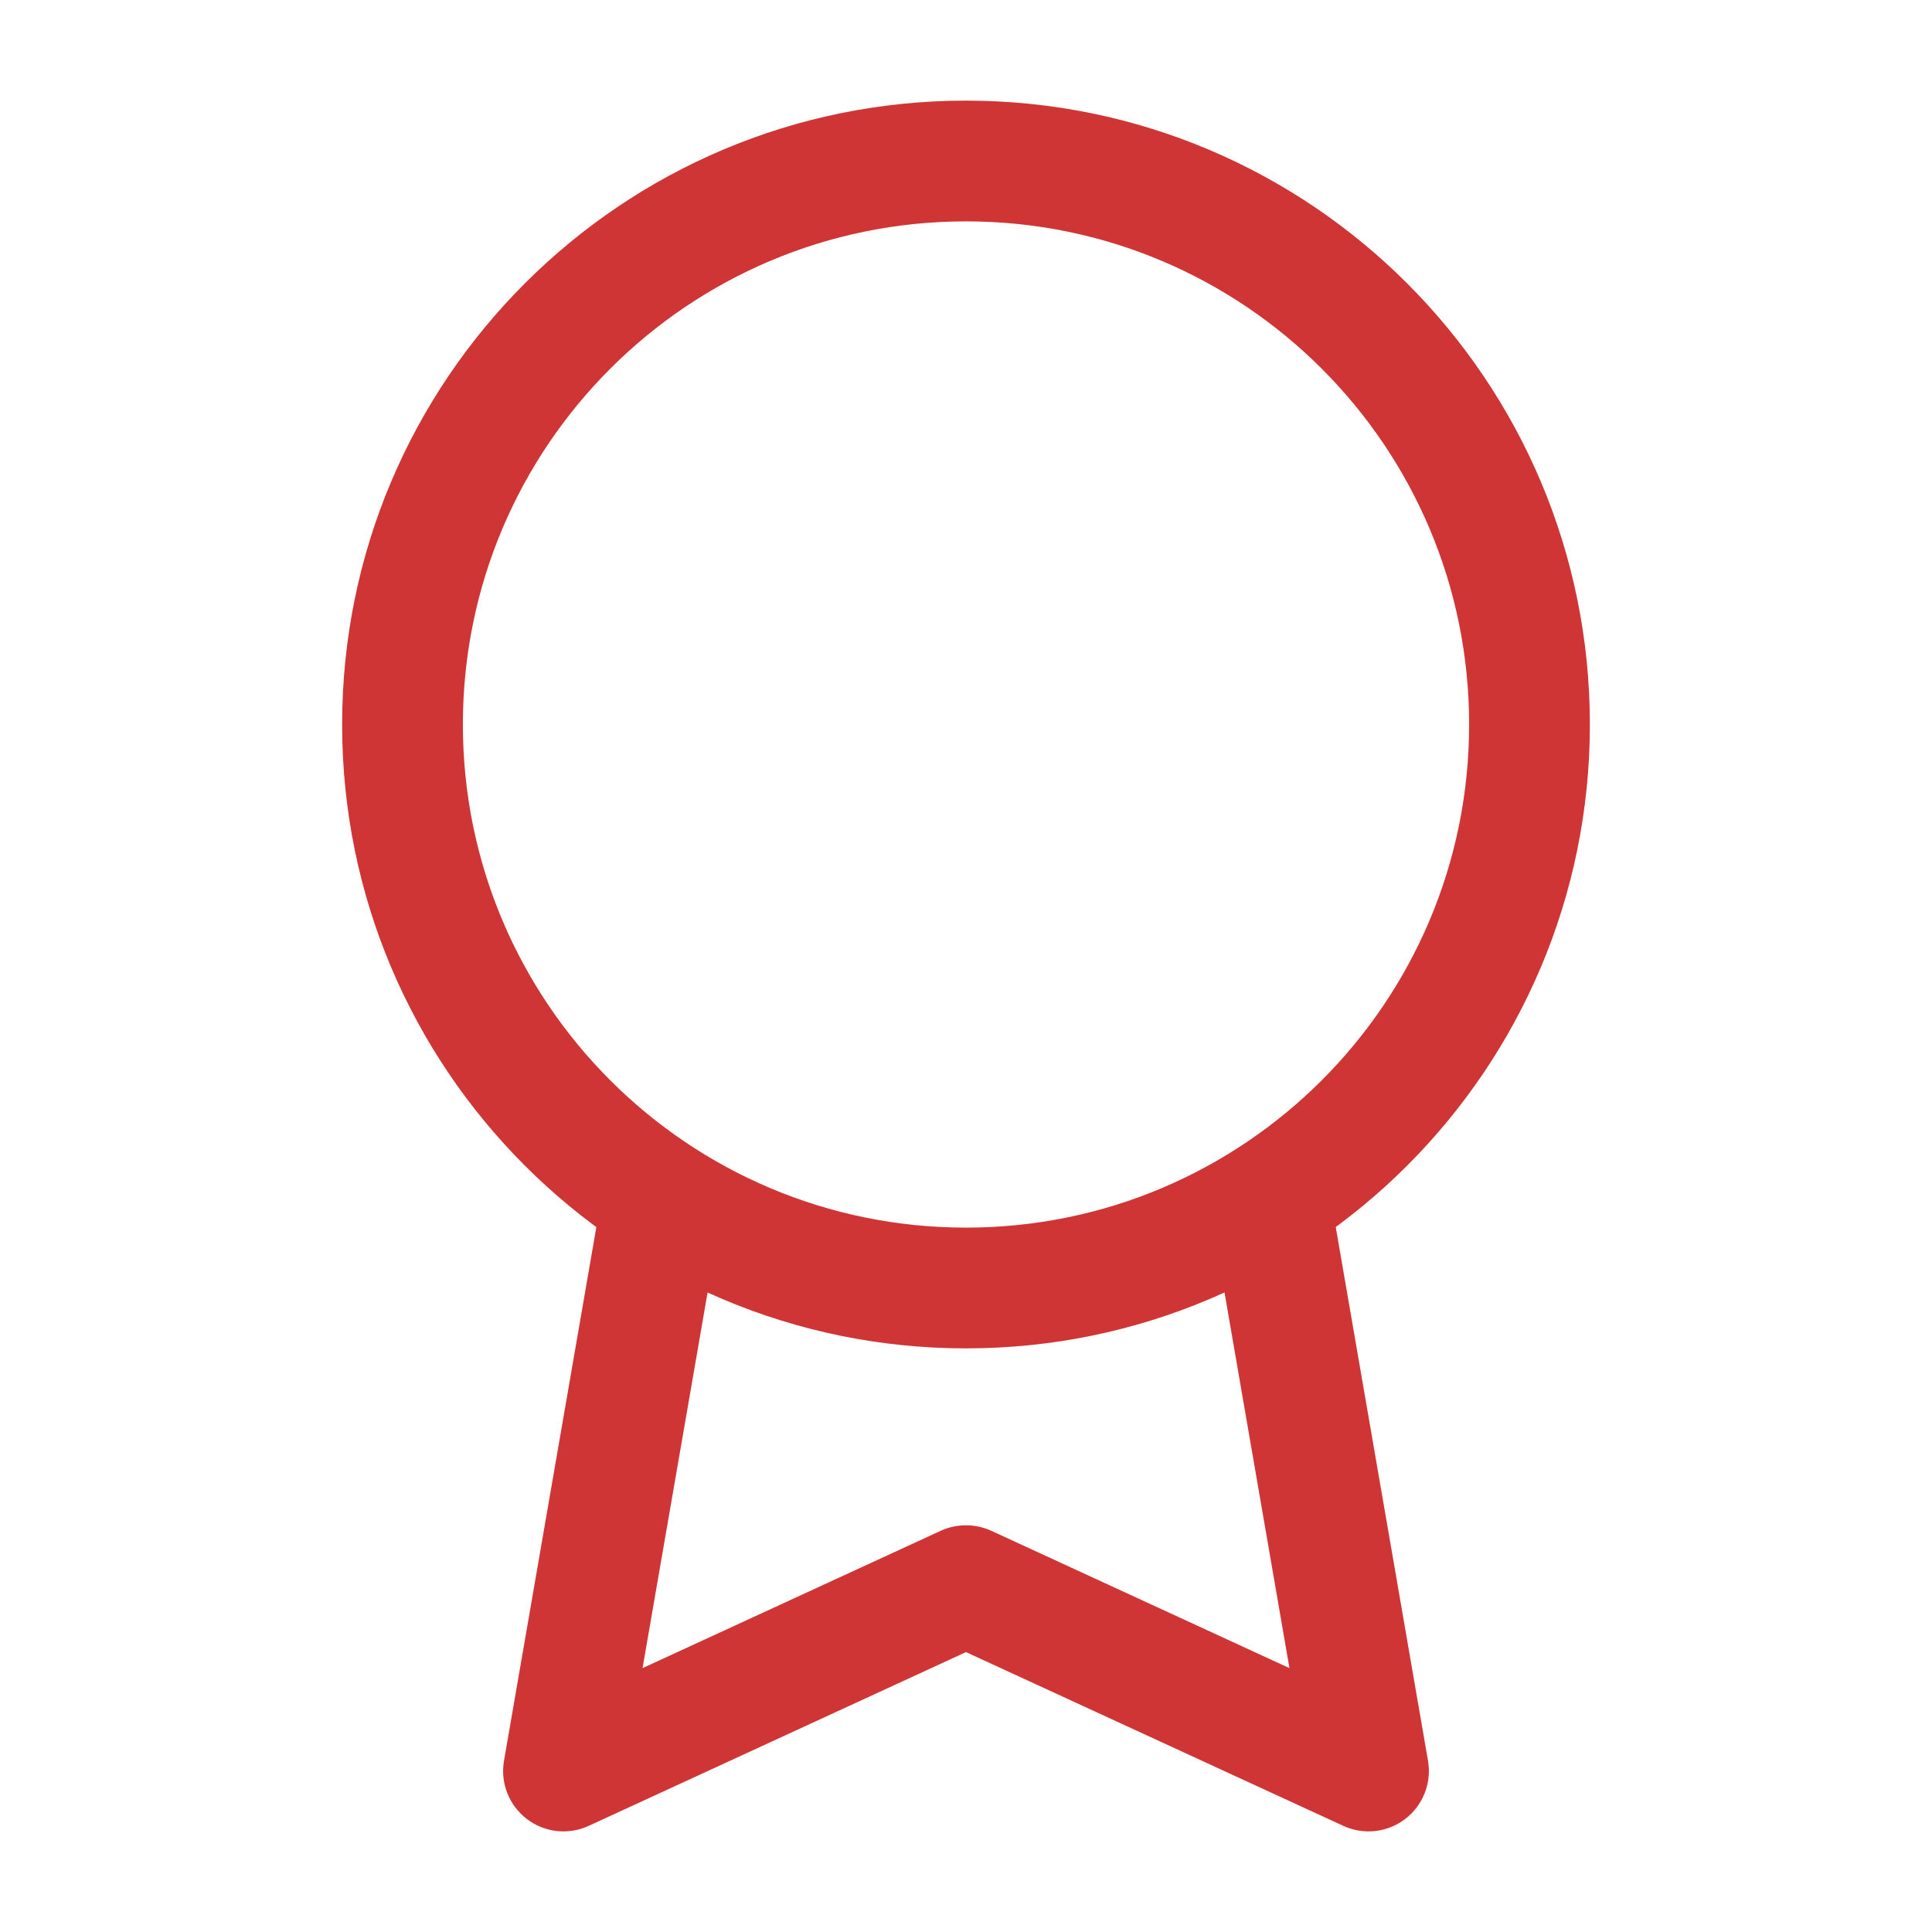
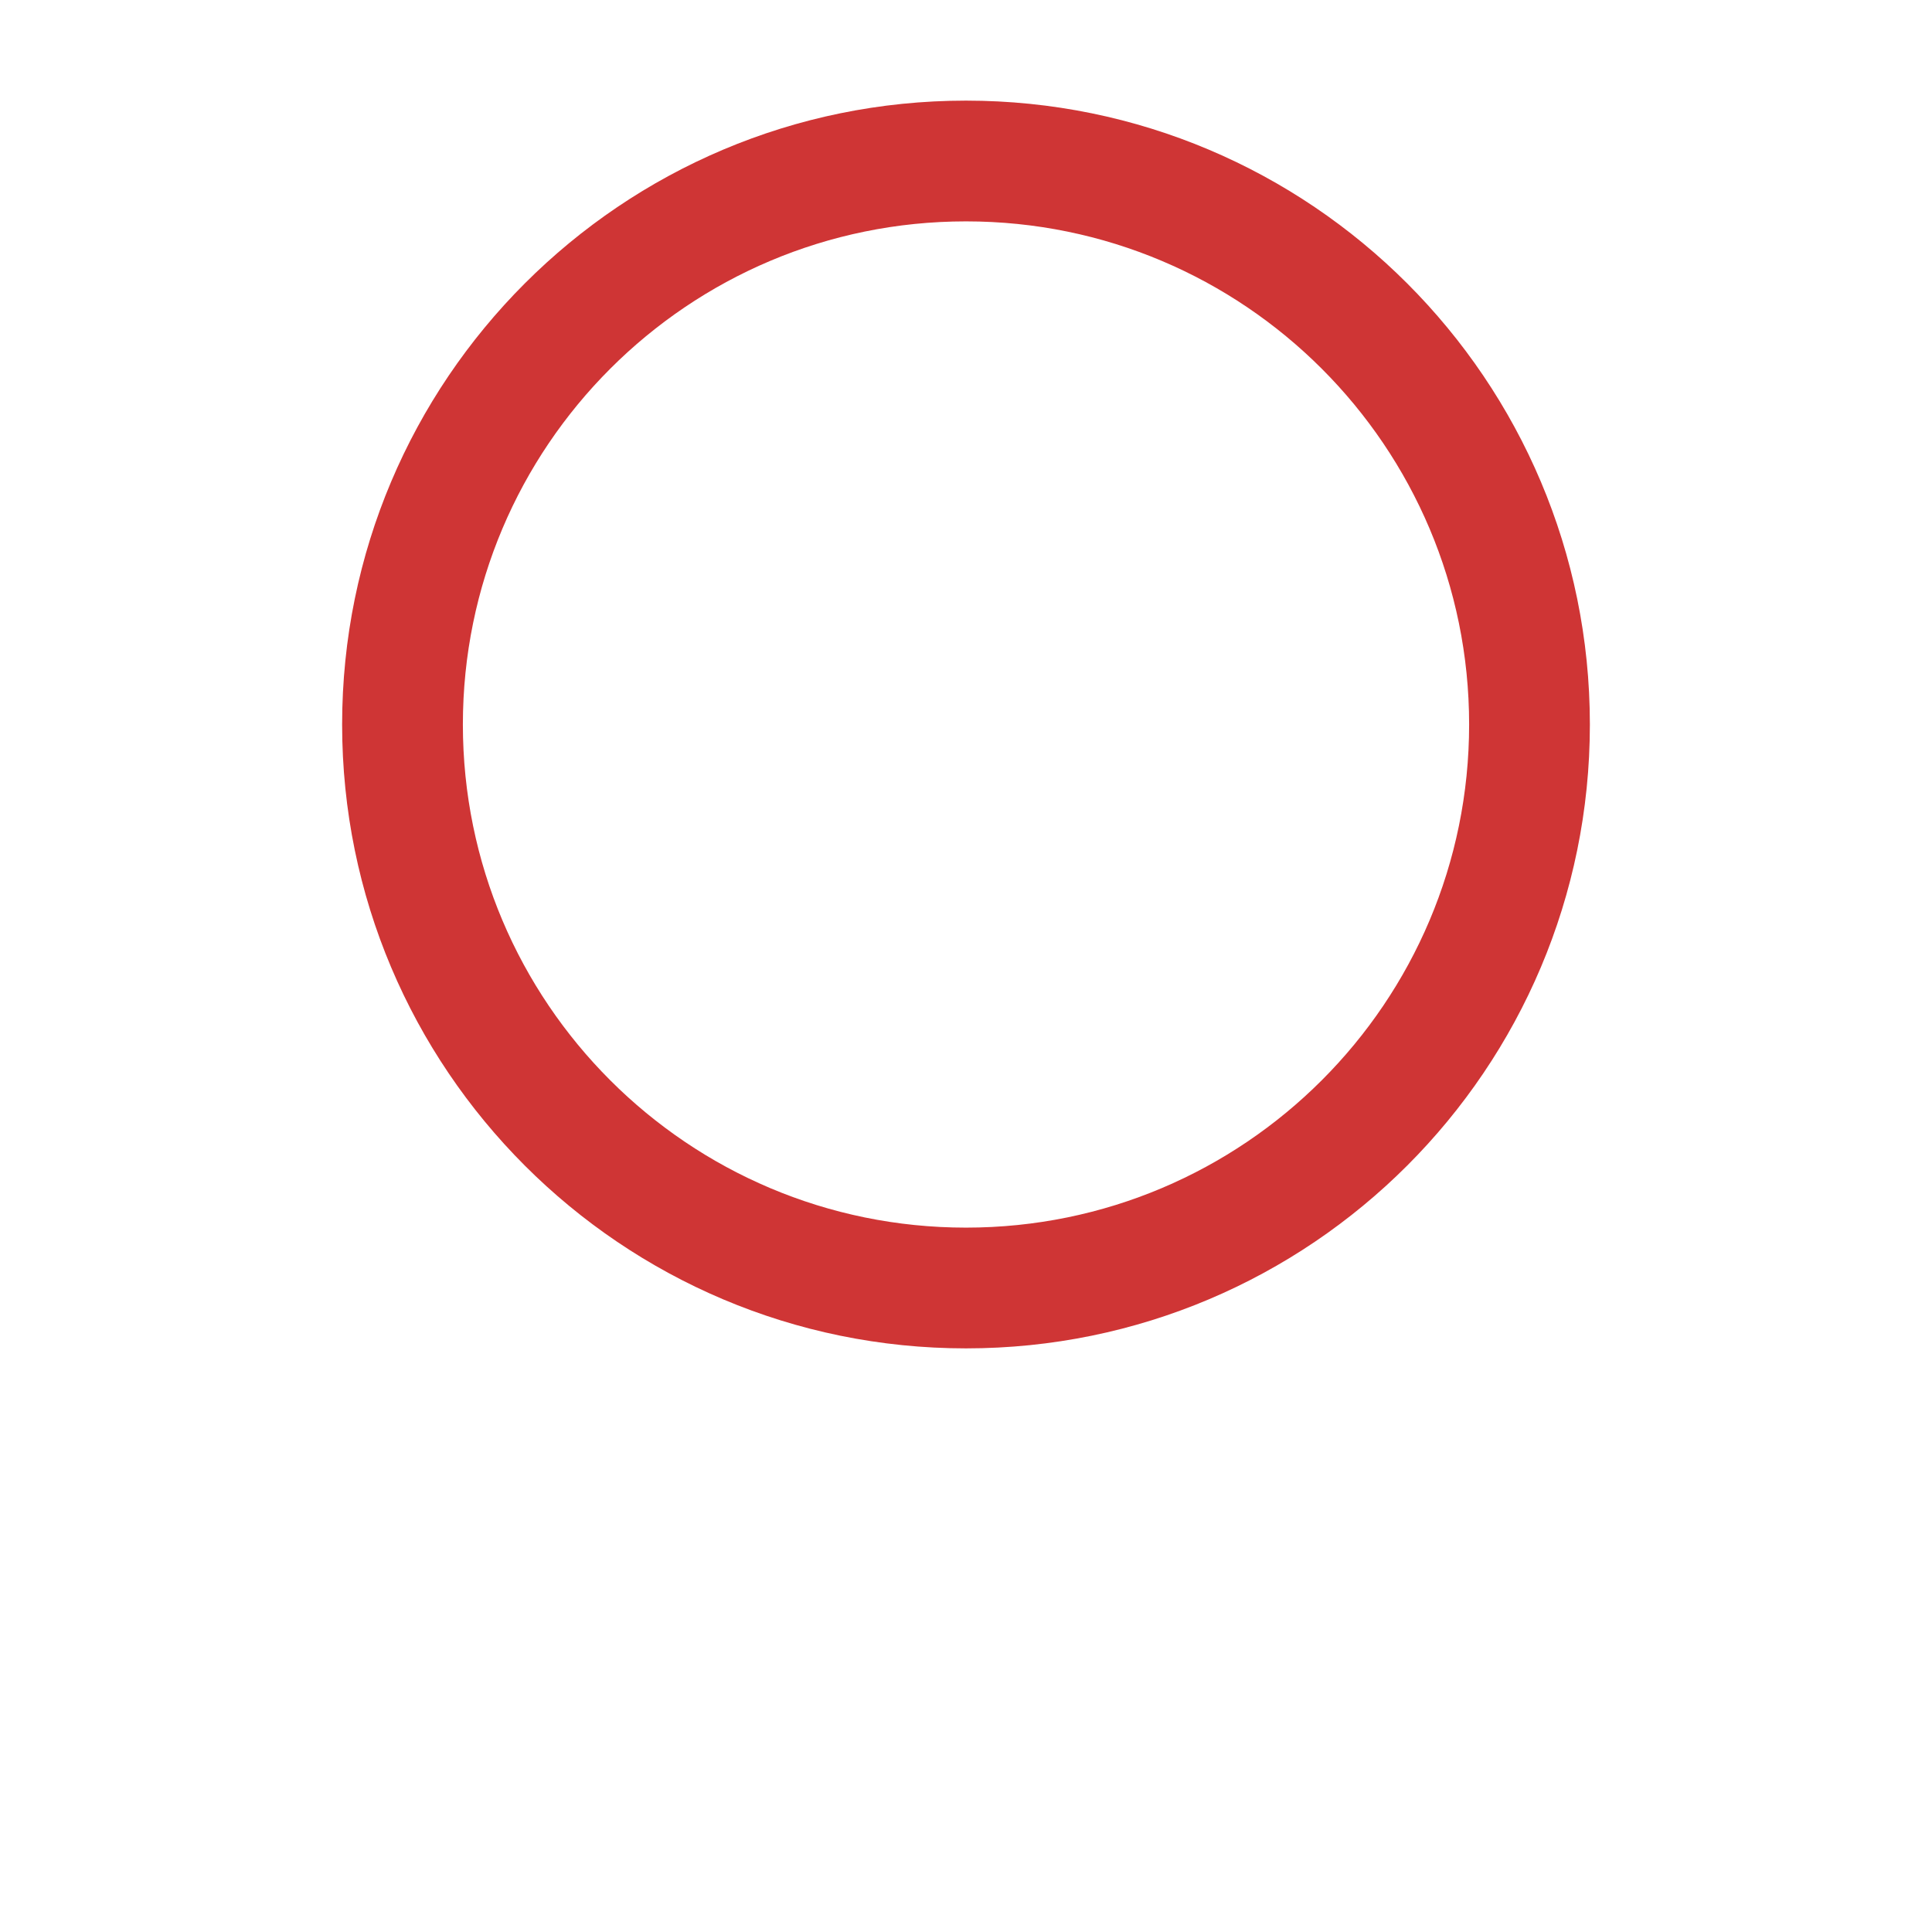
<svg xmlns="http://www.w3.org/2000/svg" width="24" height="24" viewBox="0 0 24 24" fill="none">
  <path fill-rule="evenodd" clip-rule="evenodd" d="M12 2.75C8.548 2.75 5.75 5.548 5.75 9C5.75 12.452 8.548 15.25 12 15.25C15.452 15.25 18.25 12.452 18.25 9C18.25 5.548 15.452 2.75 12 2.75ZM4.25 9C4.25 4.72 7.72 1.25 12 1.25C16.28 1.25 19.75 4.72 19.75 9C19.75 13.28 16.28 16.75 12 16.75C7.72 16.75 4.25 13.28 4.25 9Z" fill="#CF3535" />
-   <path fill-rule="evenodd" clip-rule="evenodd" d="M15.662 14.261C16.07 14.191 16.459 14.464 16.529 14.872L17.739 21.872C17.787 22.147 17.678 22.425 17.457 22.595C17.236 22.765 16.939 22.798 16.686 22.681L12 20.523L7.314 22.681C7.061 22.798 6.764 22.765 6.543 22.595C6.322 22.425 6.213 22.147 6.261 21.872L7.471 14.88C7.542 14.472 7.93 14.198 8.338 14.269C8.746 14.339 9.02 14.727 8.949 15.136L7.982 20.722L11.686 19.016C11.885 18.925 12.115 18.925 12.314 19.016L16.018 20.722L15.051 15.128C14.98 14.72 15.254 14.332 15.662 14.261Z" fill="#CF3535" />
</svg>